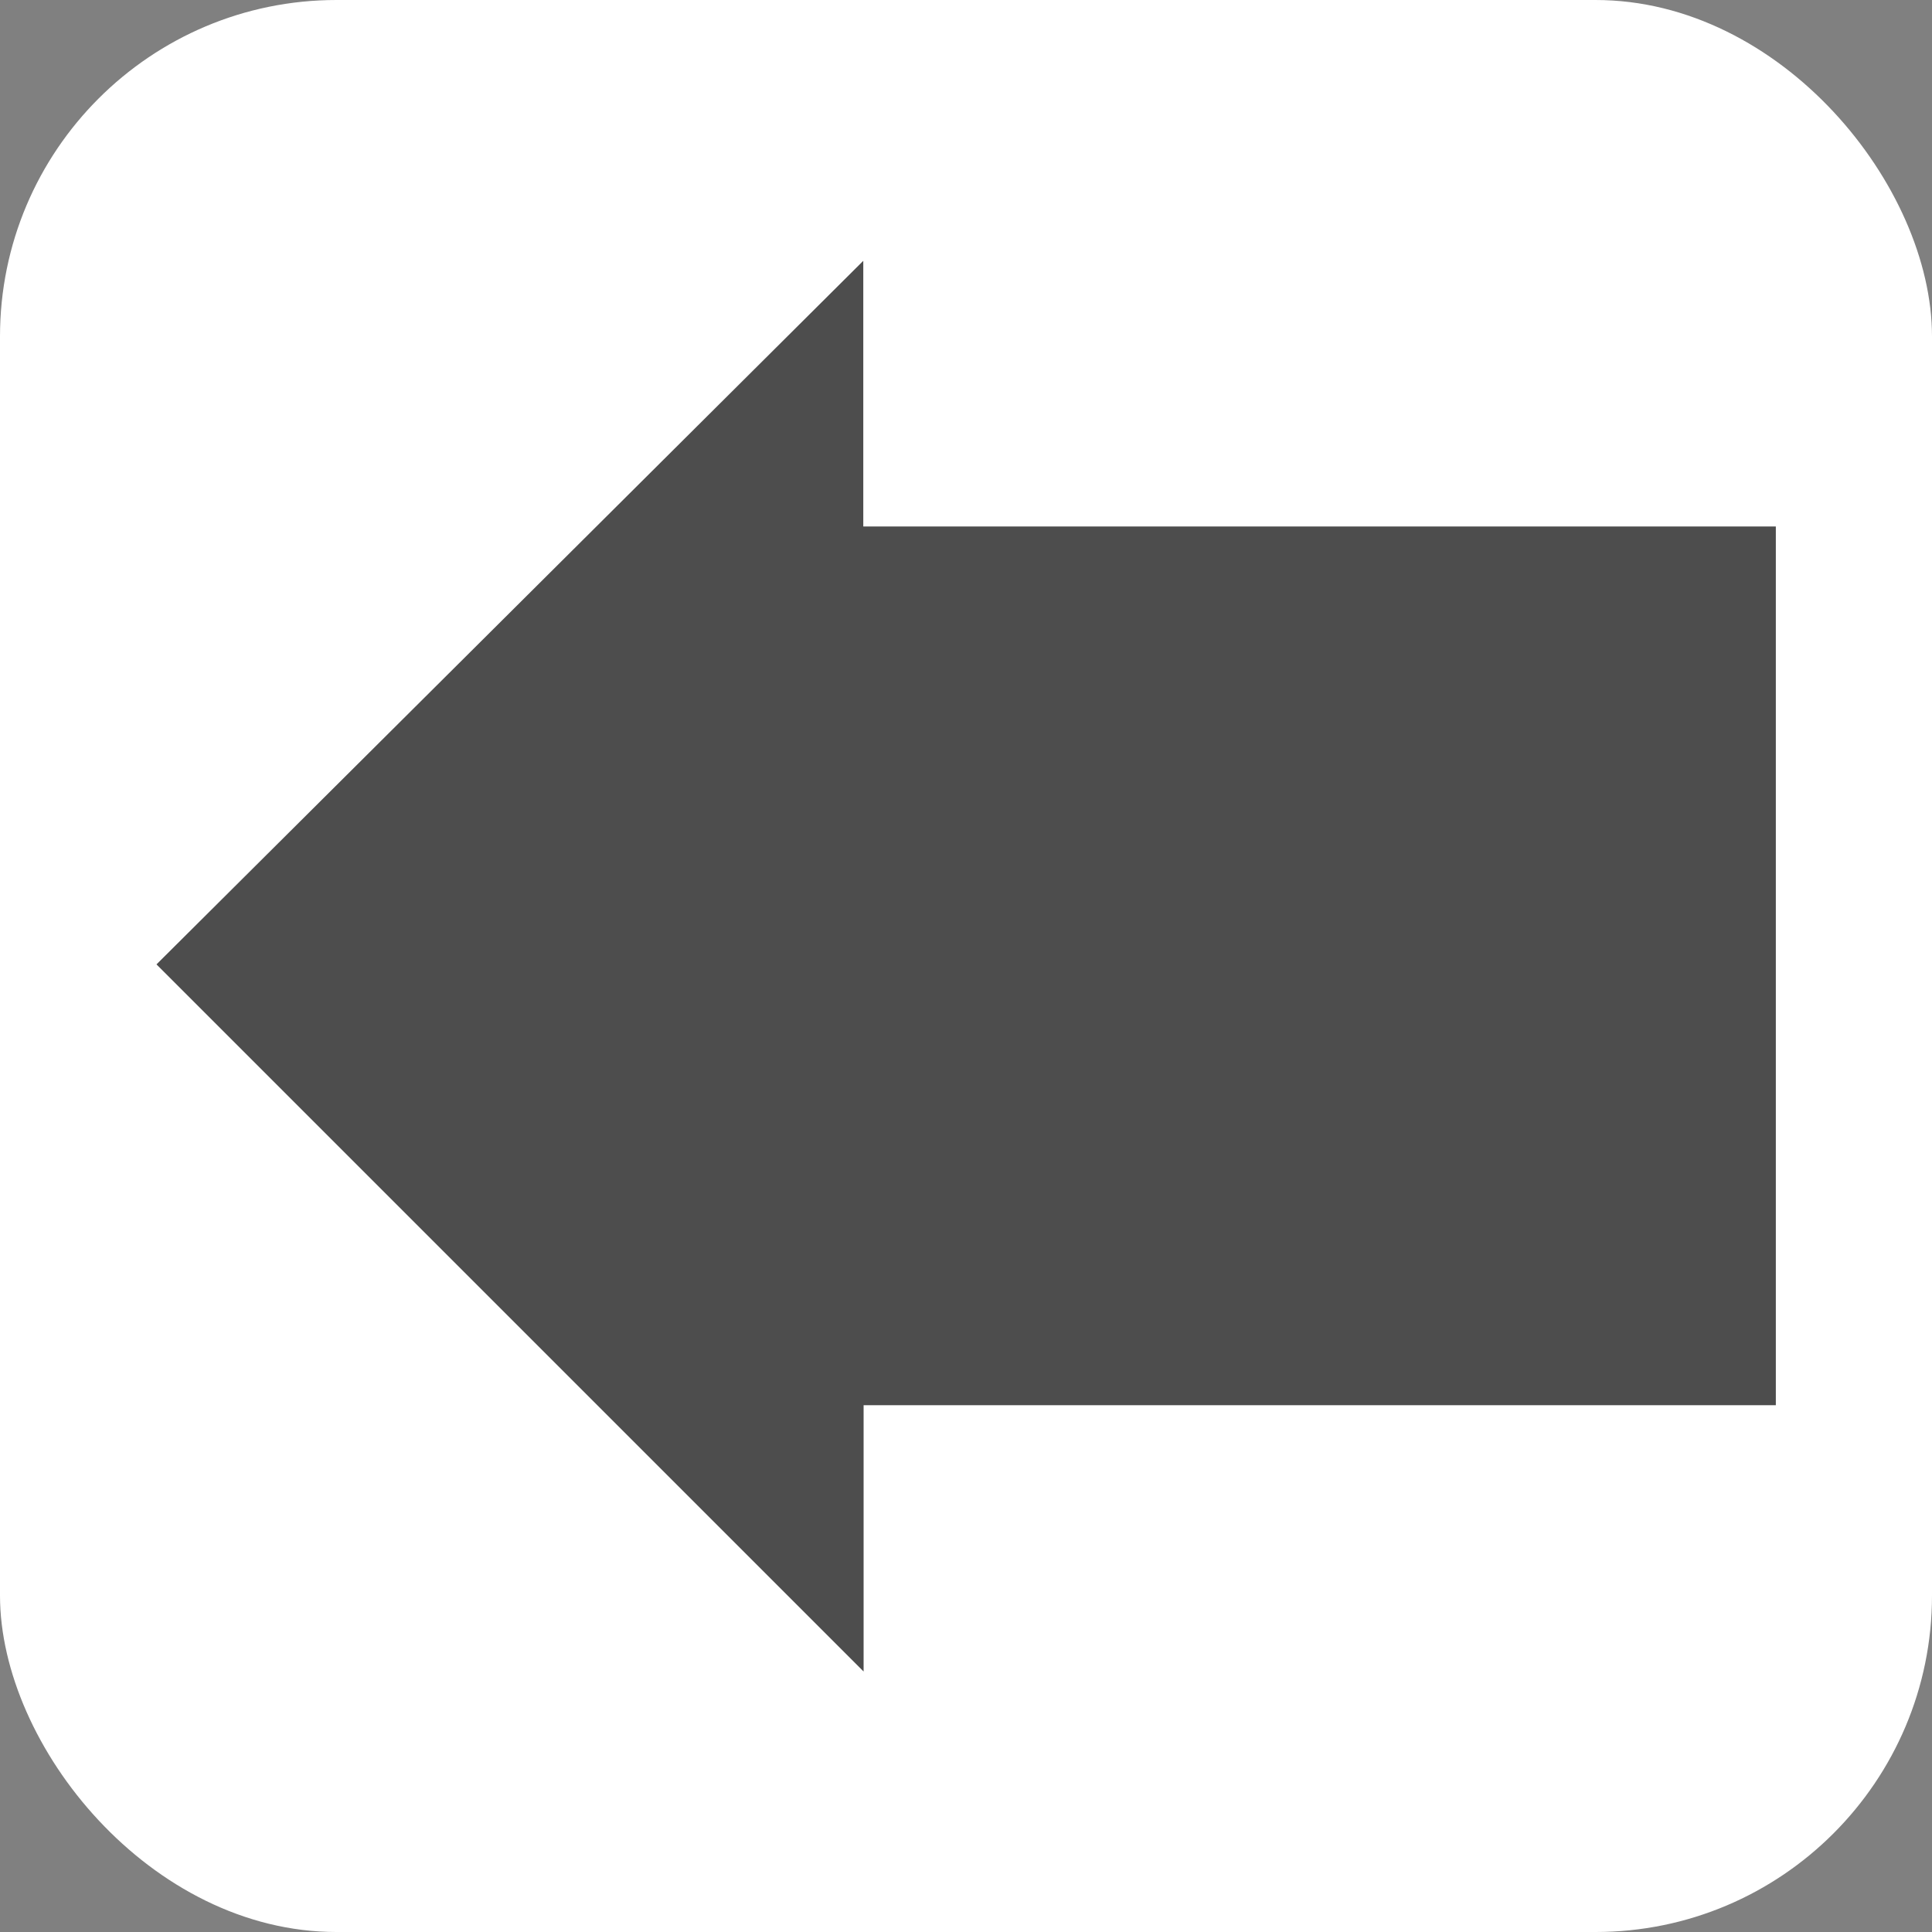
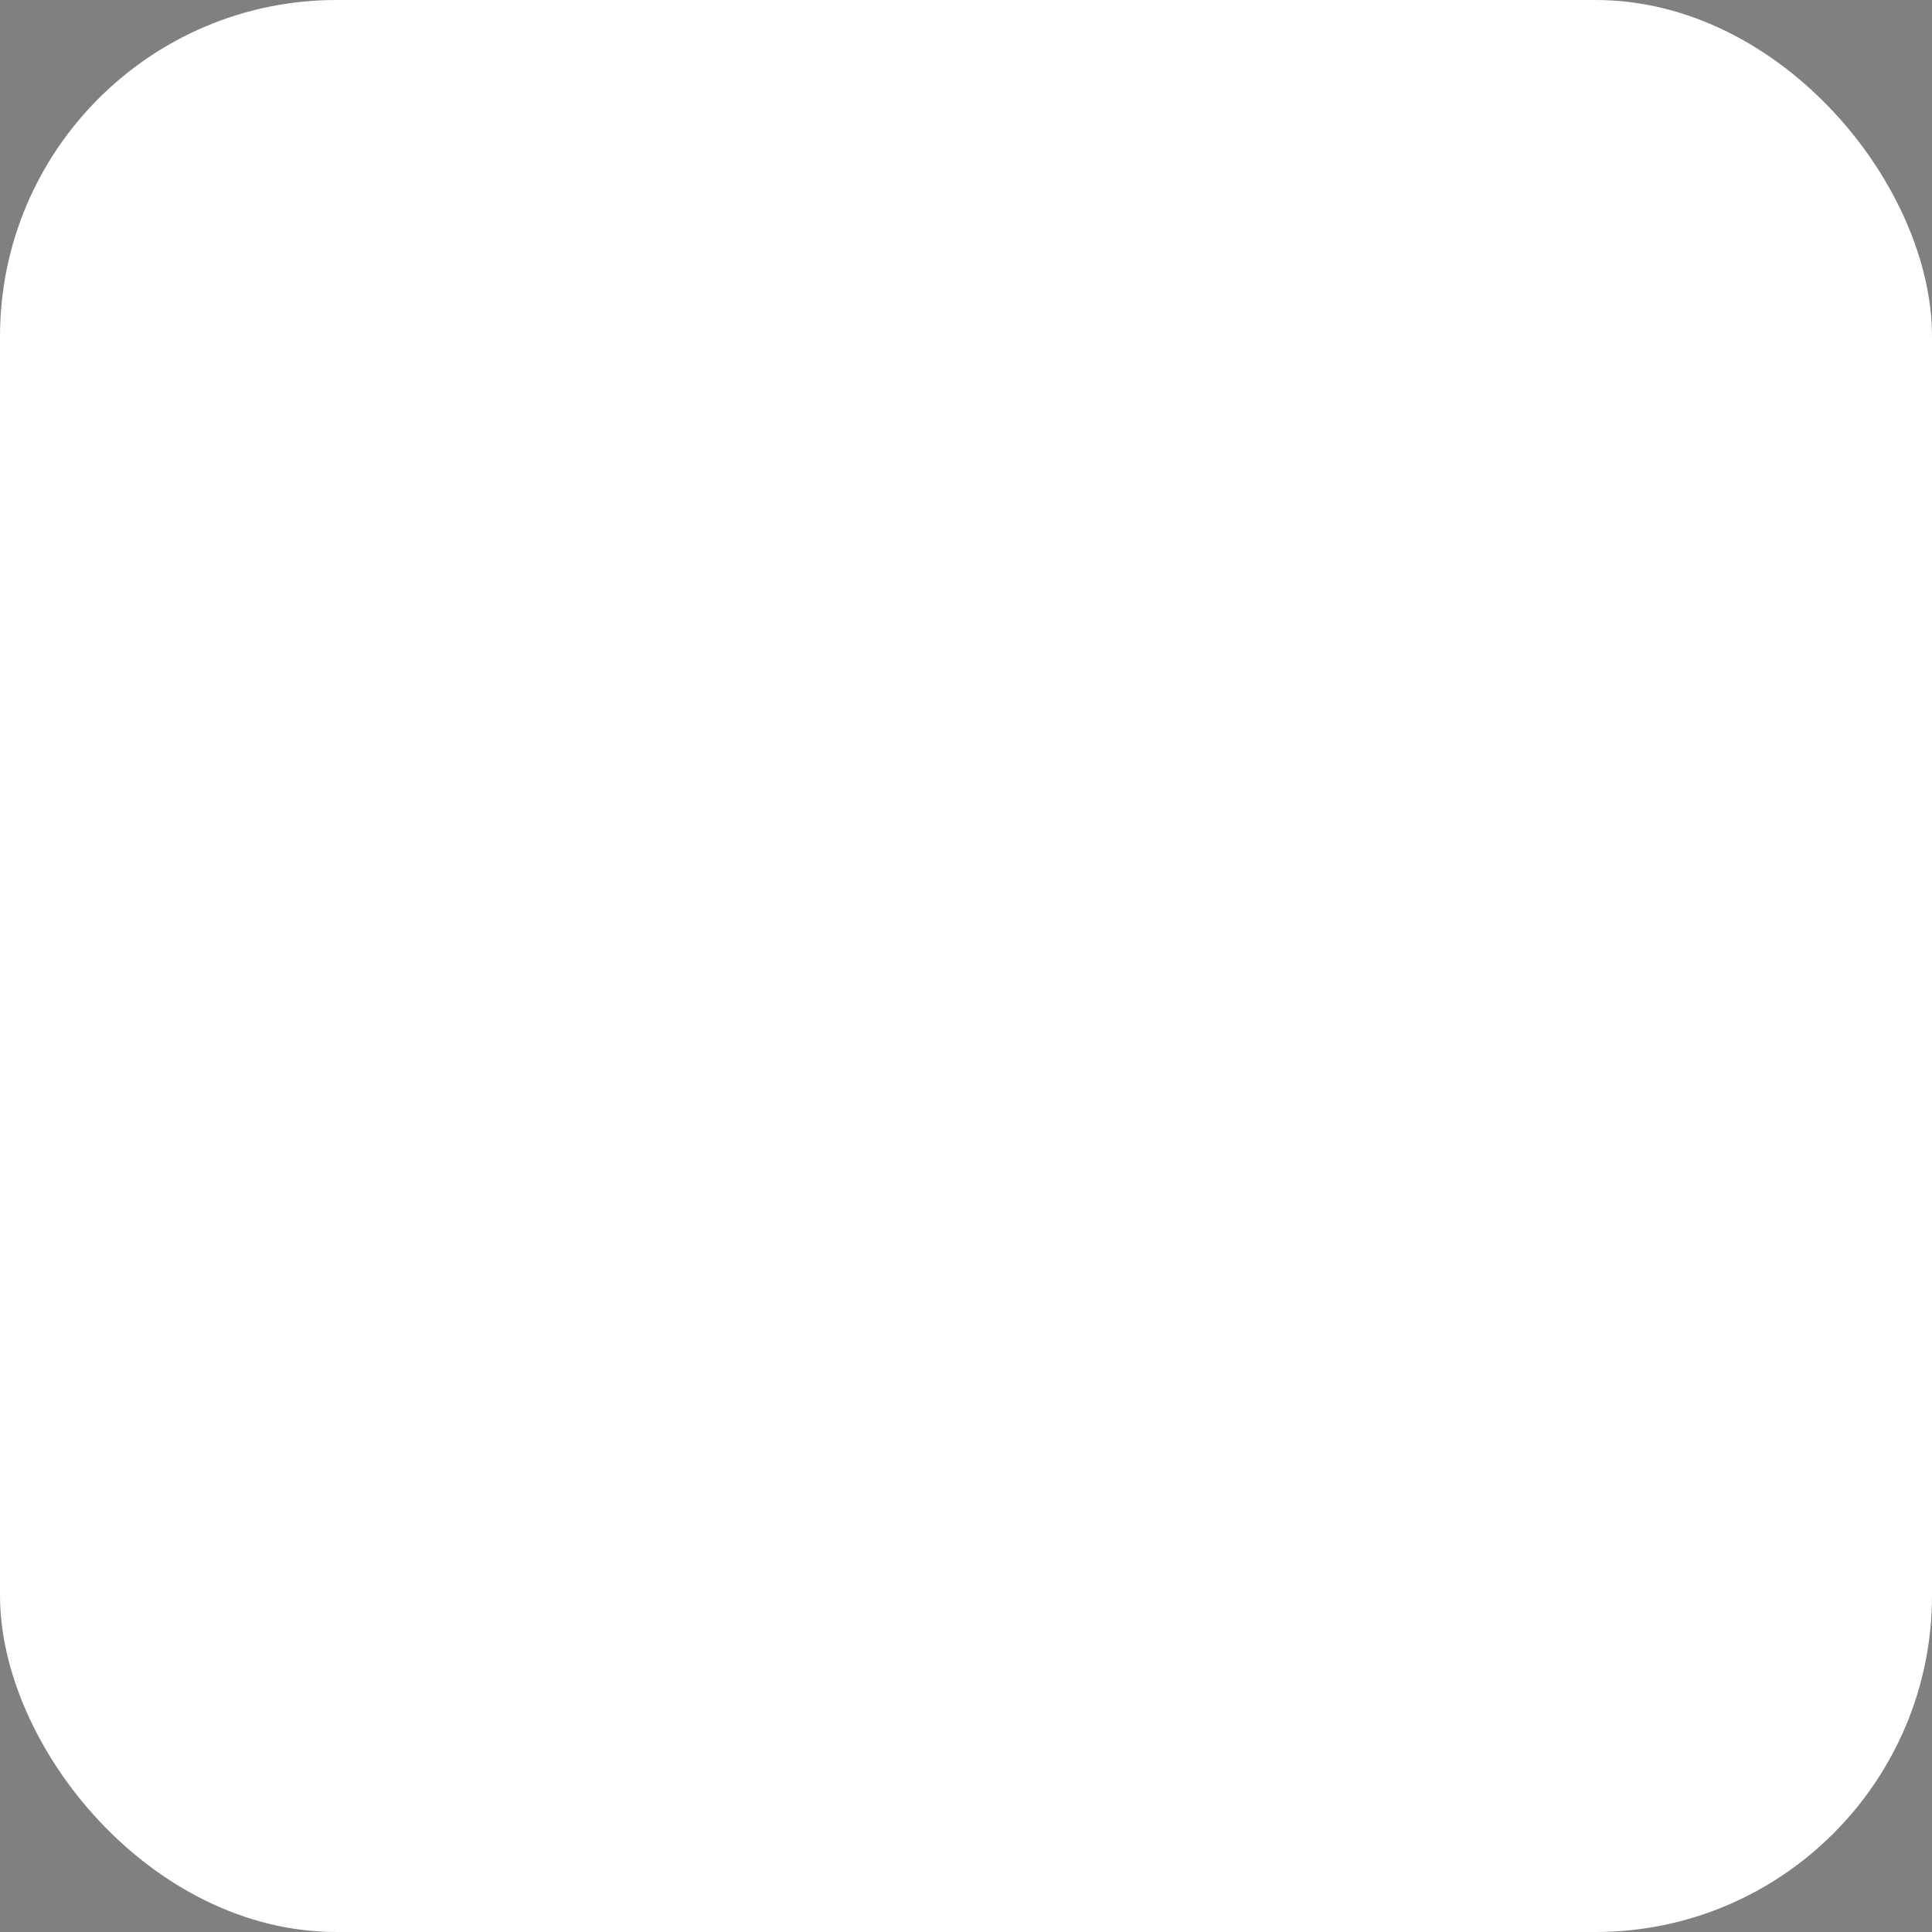
<svg xmlns="http://www.w3.org/2000/svg" viewBox="0 0 60 60">
  <rect x="0" y="0" width="60" height="60" fill="#808080" stroke="none" />
  <defs>
    <style>
      .cls-1 {
        fill: #4d4d4d;
      }

      .cls-1, .cls-2 {
        stroke-width: 0px;
      }

      .cls-2 {
        fill: #fff;
      }
    </style>
  </defs>
  <g id="square">
    <rect class="cls-2" width="60" height="60" rx="10.45" ry="10.45" />
  </g>
  <g id="icon">
-     <path class="cls-1" d="m26.81,8.1v8.25h28.34v27.29h-28.33v8.27c-7.33-7.33-14.64-14.64-21.96-21.96,7.28-7.25,14.6-14.53,21.95-21.85Z" />
-   </g>
+     </g>
</svg>